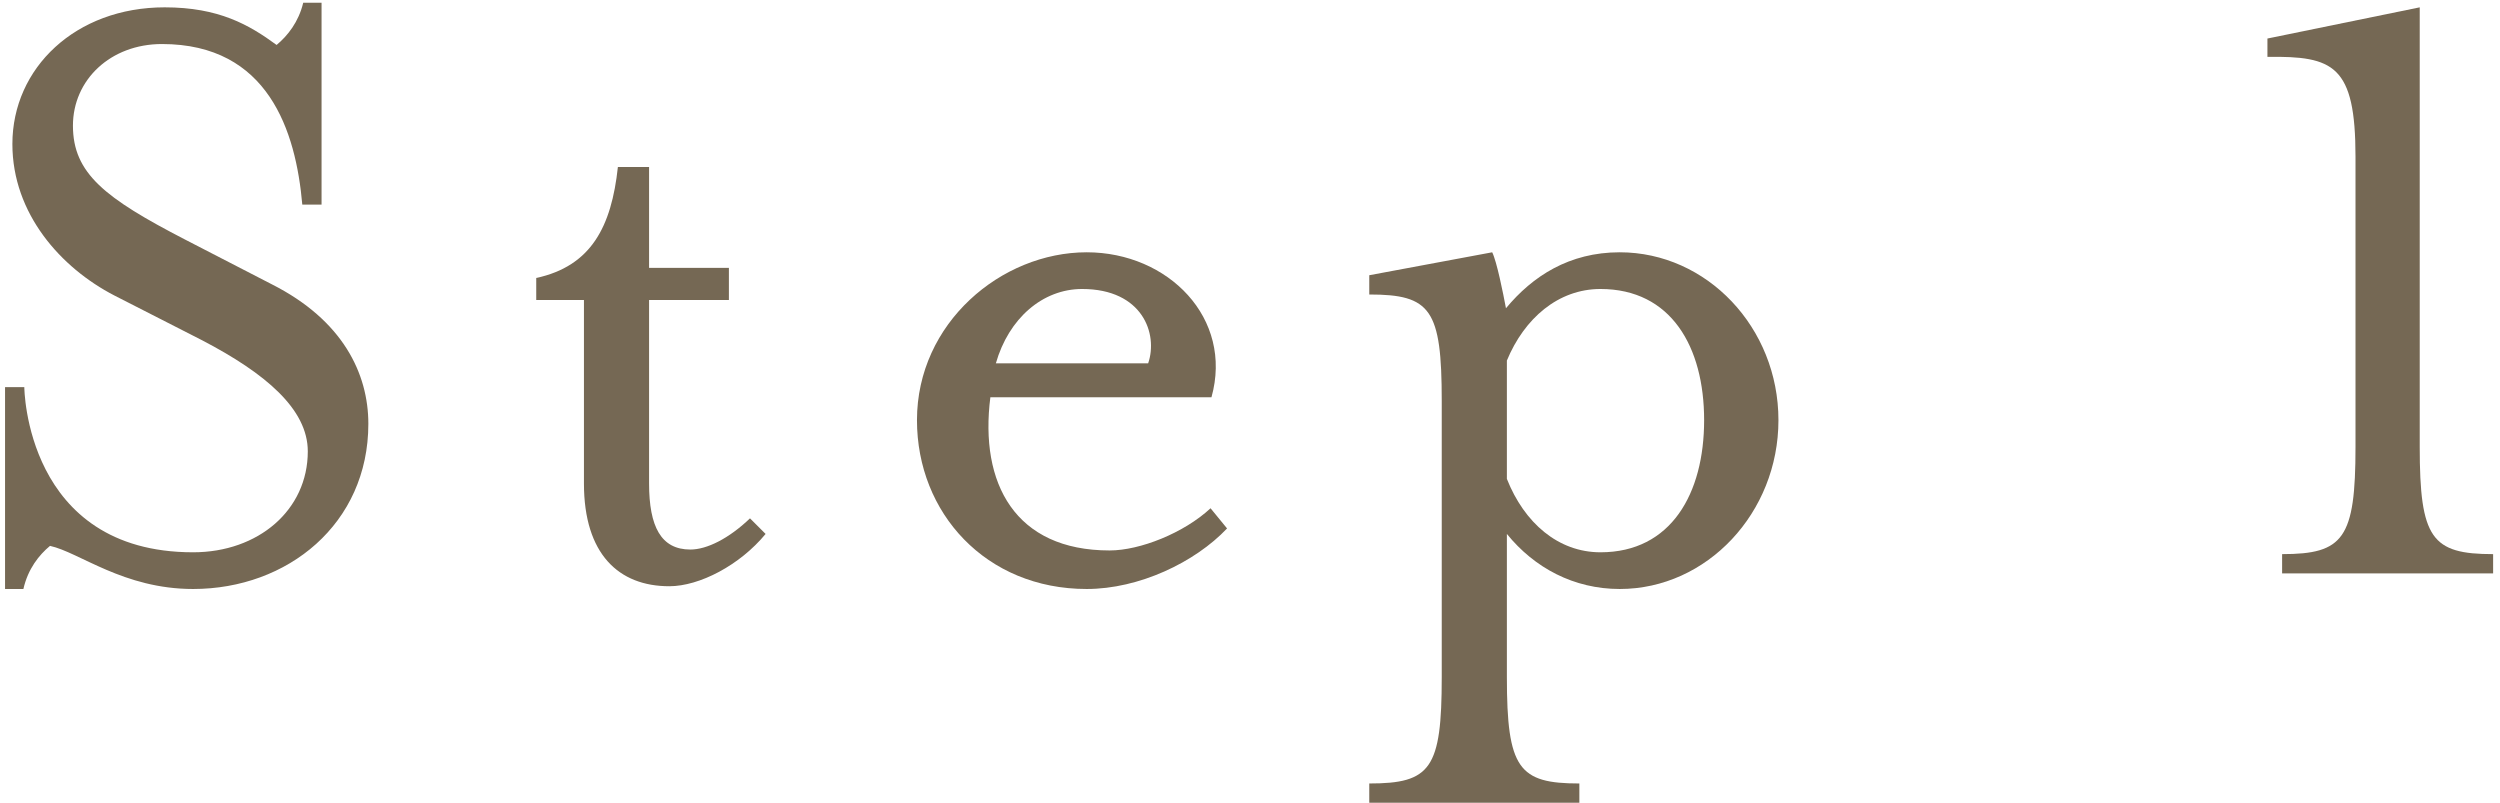
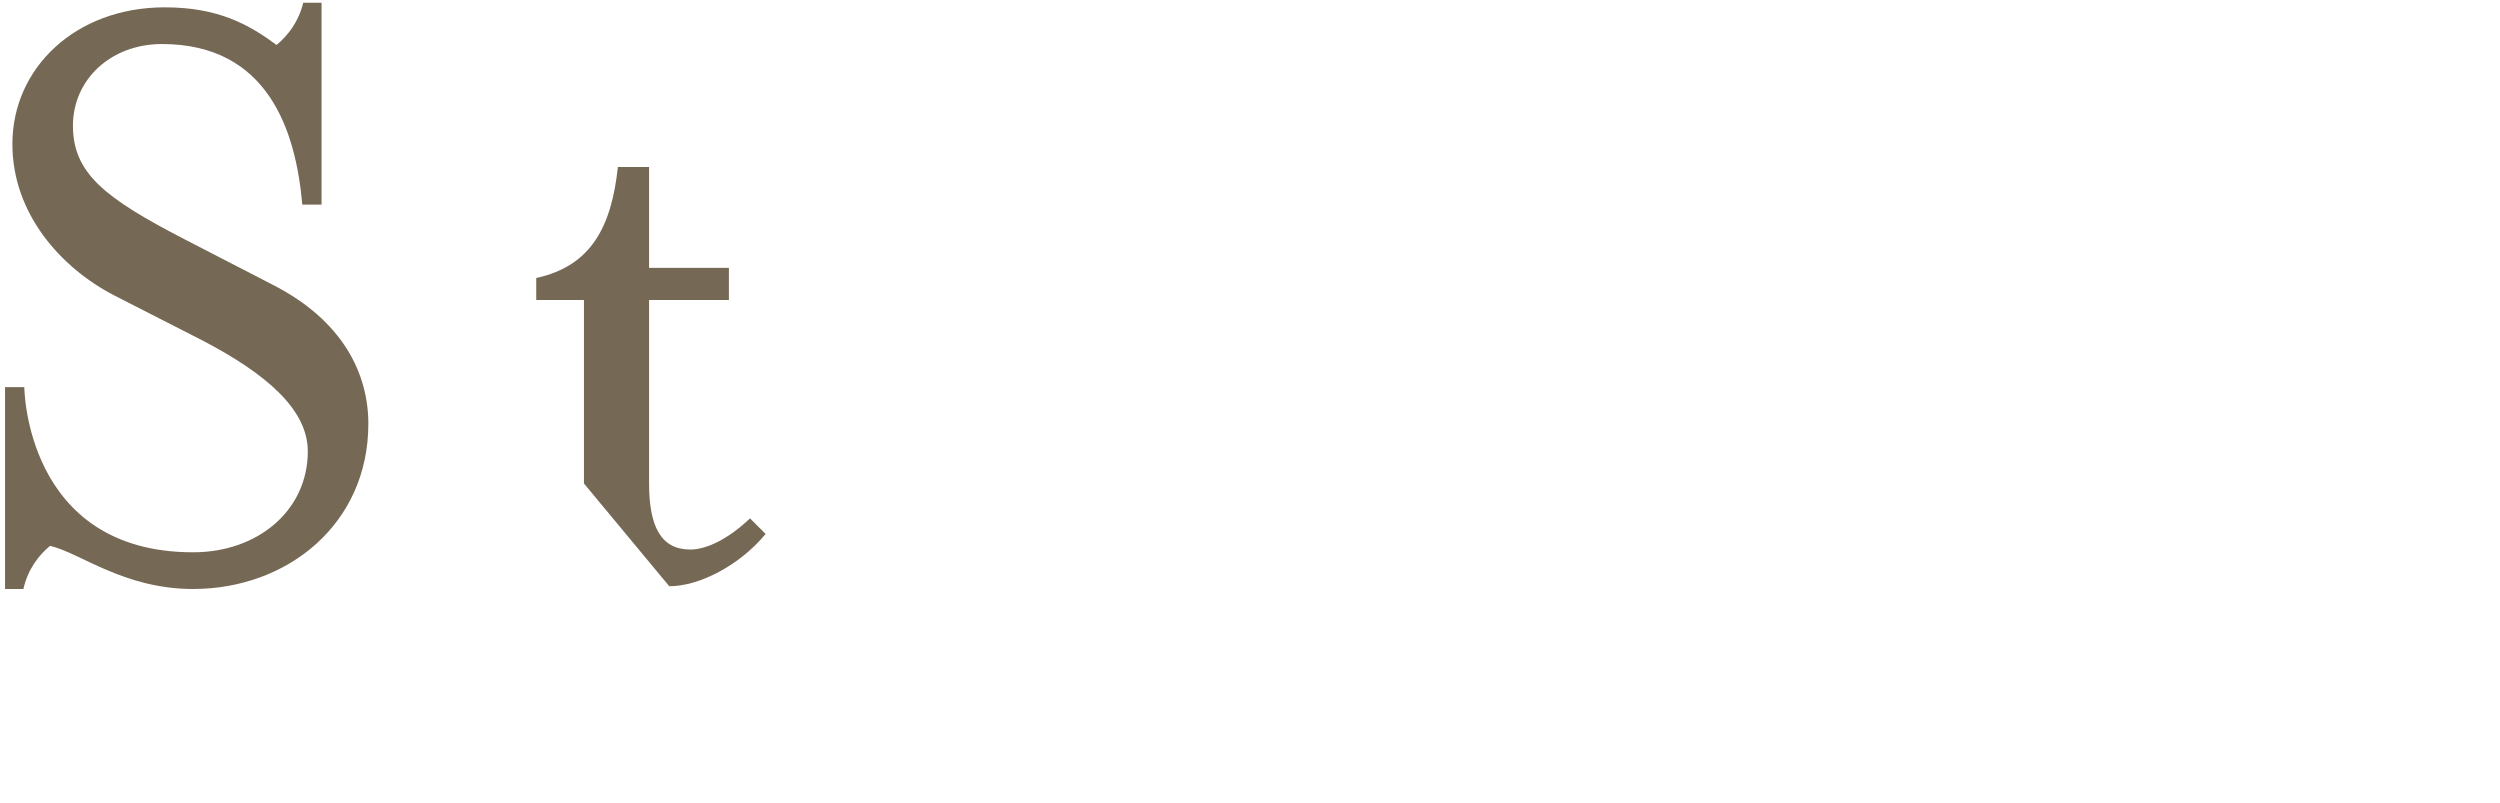
<svg xmlns="http://www.w3.org/2000/svg" width="218px" height="70px" viewBox="0 0 218 70" version="1.1">
  <title>step-1-outlined</title>
  <g id="Page-1" stroke="none" stroke-width="1" fill="none" fill-rule="evenodd">
    <g id="step-1-outlined" transform="translate(0.44, 0.24)" fill="#756854" fill-rule="nonzero">
      <path d="M0,51.12 L1.6,51.12 C2,49.36 2.96,48.16 3.92,47.36 C6.48,47.92 10.32,51.12 16.4,51.12 C24.64,51.12 31.68,45.44 31.68,36.72 C31.68,32.32 29.44,27.68 23.28,24.56 L15.68,20.64 C8.72,17.04 5.92,14.88 5.92,10.72 C5.92,6.72 9.2,3.6 13.68,3.6 C22.96,3.6 25.36,11.2 25.92,17.6 L27.6,17.6 L27.6,1.8189894e-12 L26,1.8189894e-12 C25.6,1.68 24.64,2.88 23.68,3.68 C21.28,1.92 18.64,0.4 13.92,0.4 C6.16,0.4 0.64,5.68 0.64,12.32 C0.64,18.4 4.88,23.12 9.52,25.52 L17.2,29.44 C22.72,32.32 26.4,35.44 26.4,39.12 C26.4,44.24 22.08,47.92 16.4,47.92 C1.76,47.92 1.68,33.52 1.68,33.52 L0,33.52 L0,51.12 Z" id="Path" />
-       <path d="M57.92,50.88 C60.56,50.88 64.08,49.04 66.32,46.32 L64.96,44.96 C63.12,46.72 61.2,47.68 59.76,47.68 C57.2,47.68 56.16,45.68 56.16,41.92 L56.16,25.92 L63.12,25.92 L63.12,23.12 L56.16,23.12 L56.16,14.32 L53.44,14.32 C52.88,19.52 51.12,22.96 46.32,24 L46.32,25.92 L50.48,25.92 L50.48,41.92 C50.48,48.08 53.52,50.88 57.92,50.88 Z" id="Path" />
-       <path d="M86.4,31.44 C87.52,27.52 90.48,24.96 93.92,24.96 C99.2,24.96 100.56,28.88 99.68,31.44 L86.4,31.44 Z M94.32,51.12 C98.88,51.12 103.76,48.8 106.56,45.84 L105.12,44.08 C102.8,46.24 98.96,47.76 96.32,47.76 C88.08,47.76 84.96,41.92 85.92,34.4 L105.2,34.4 C107.12,27.52 101.44,21.76 94.32,21.76 C86.88,21.76 79.52,27.92 79.52,36.4 C79.52,44.48 85.52,51.12 94.32,51.12 Z" id="Shape" />
-       <path d="M139.12,47.92 C135.44,47.92 132.48,45.36 130.96,41.52 L130.96,31.2 C132.48,27.52 135.44,24.96 139.12,24.96 C145.28,24.96 148.16,30 148.16,36.4 C148.16,42.8 145.28,47.92 139.12,47.92 Z M118.96,69.76 L137.28,69.76 L137.28,68.08 C132,68.08 130.96,66.8 130.96,58.8 L130.96,46.32 C133.36,49.28 136.8,51.12 140.8,51.12 C148.4,51.12 154.64,44.48 154.64,36.4 C154.64,28.32 148.4,21.76 140.8,21.76 C136.4,21.76 133.2,23.84 130.88,26.64 C130.64,25.36 130.08,22.56 129.68,21.76 L118.96,23.76 L118.96,25.44 C124.32,25.44 125.28,26.72 125.28,34.72 L125.28,58.8 C125.28,66.8 124.32,68.08 118.96,68.08 L118.96,69.76 Z" id="Shape" />
-       <path d="M210.56,38.72 L210.56,0.4 L197.28,3.12 L197.28,4.72 C203.04,4.64 204.96,5.44 204.96,13.44 L204.96,38.72 C204.96,46.72 203.92,48.08 198.56,48.08 L198.56,49.76 L216.96,49.76 L216.96,48.08 C211.6,48.08 210.56,46.72 210.56,38.72 Z" id="Path" />
+       <path d="M57.92,50.88 C60.56,50.88 64.08,49.04 66.32,46.32 L64.96,44.96 C63.12,46.72 61.2,47.68 59.76,47.68 C57.2,47.68 56.16,45.68 56.16,41.92 L56.16,25.92 L63.12,25.92 L63.12,23.12 L56.16,23.12 L56.16,14.32 L53.44,14.32 C52.88,19.52 51.12,22.96 46.32,24 L46.32,25.92 L50.48,25.92 L50.48,41.92 Z" id="Path" />
    </g>
  </g>
</svg>